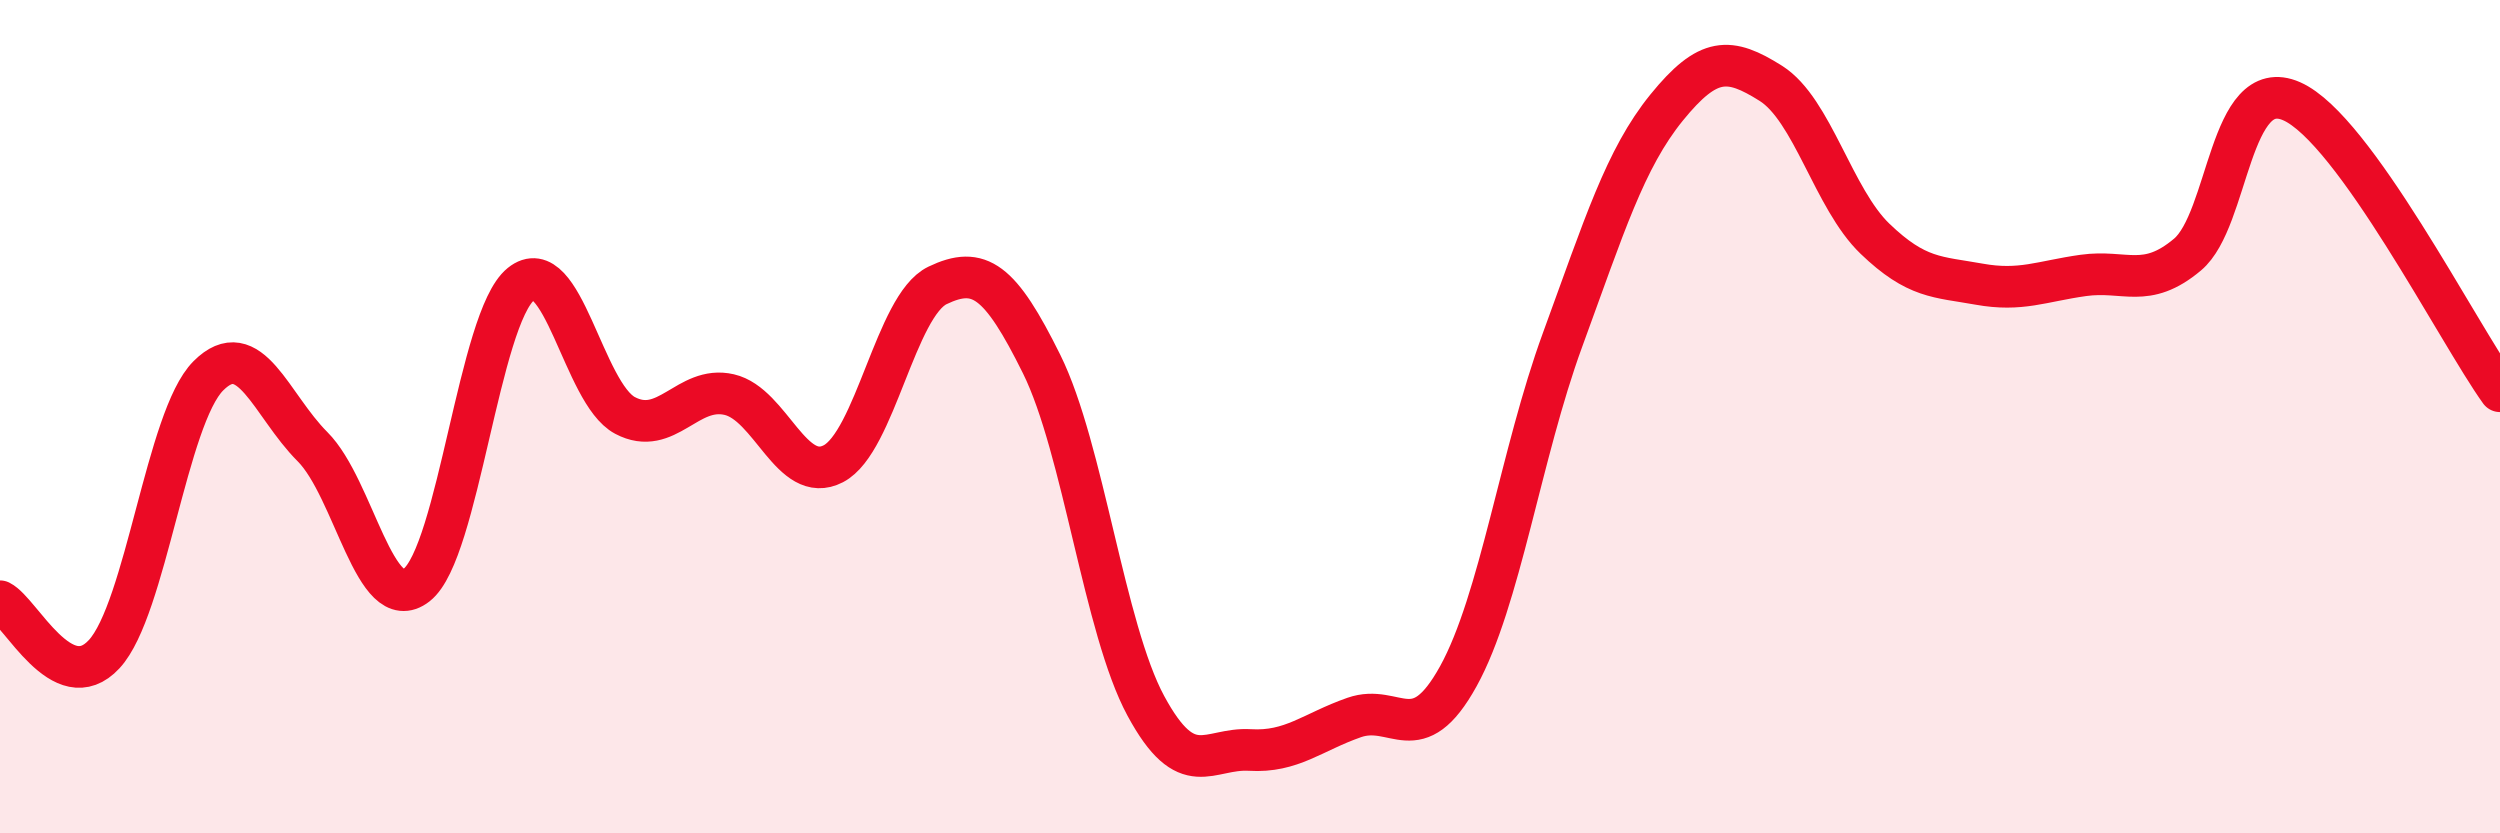
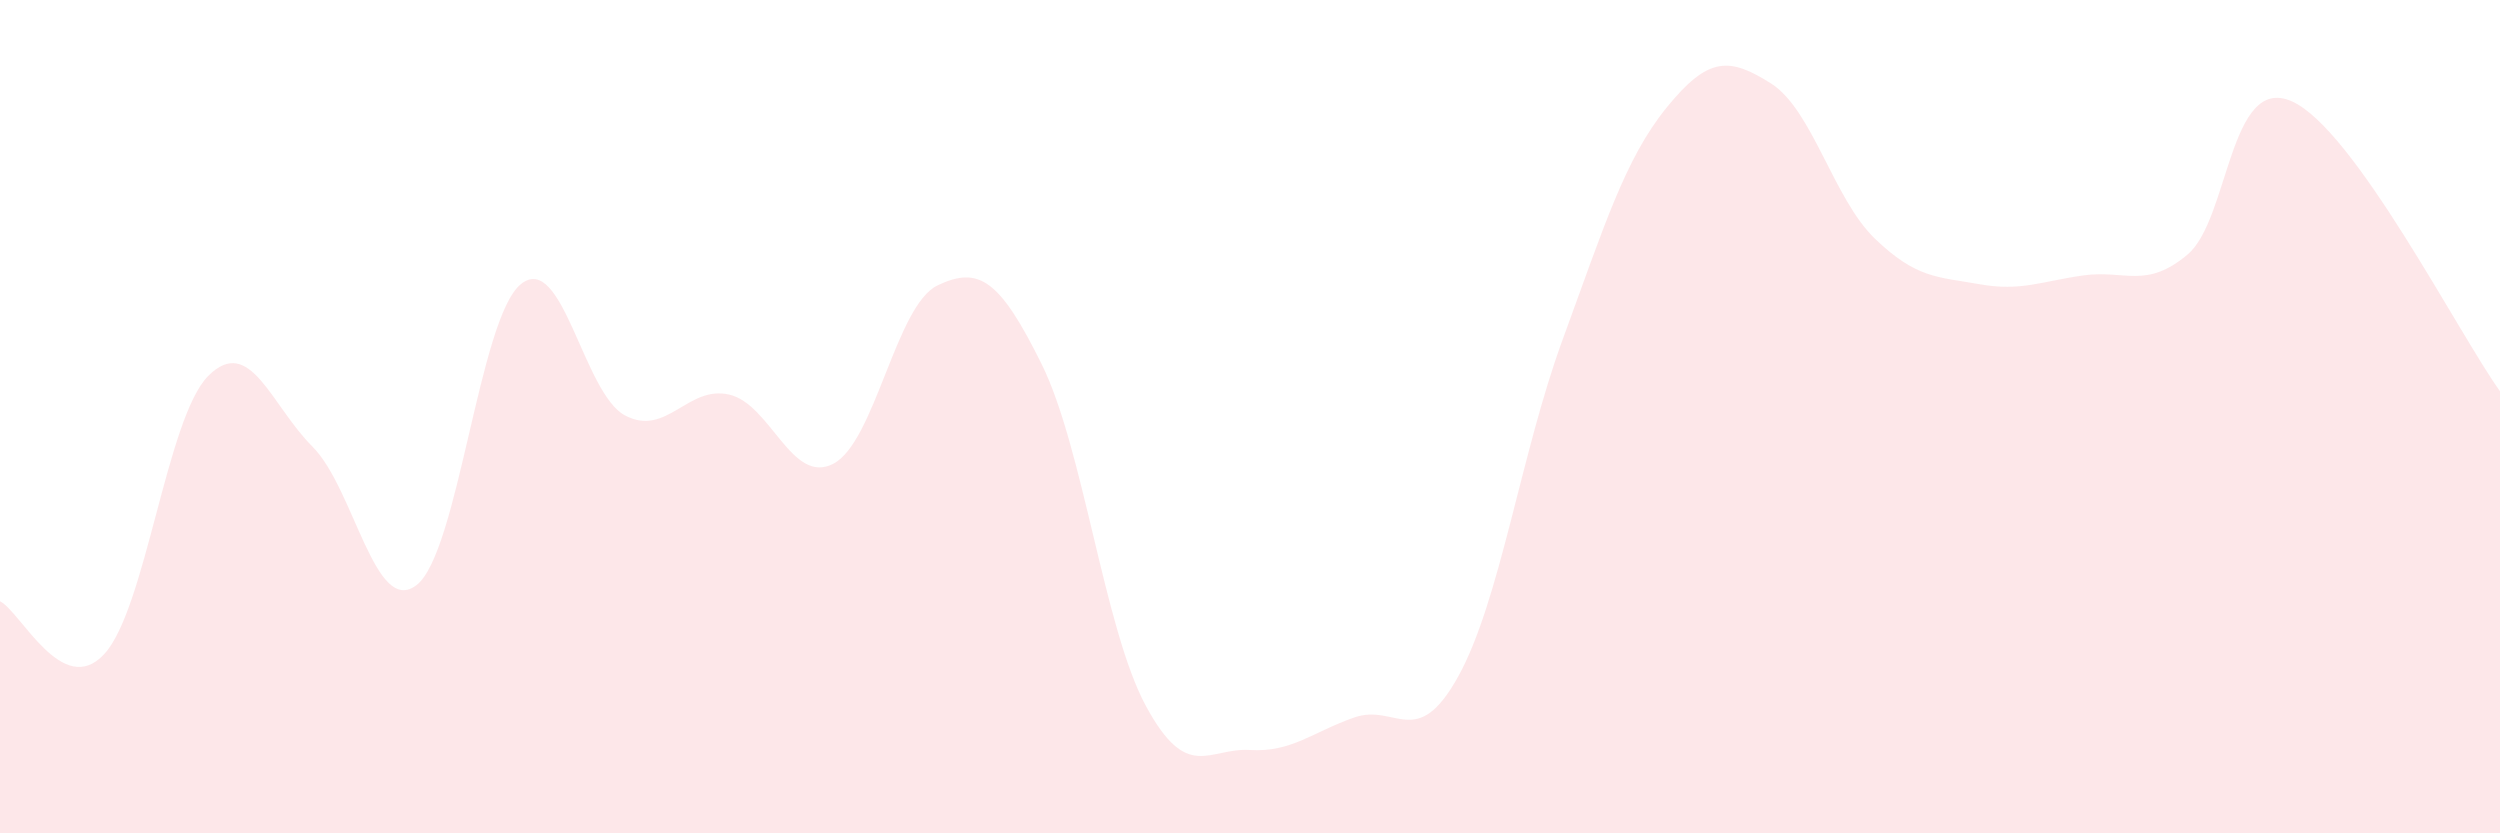
<svg xmlns="http://www.w3.org/2000/svg" width="60" height="20" viewBox="0 0 60 20">
  <path d="M 0,14.43 C 0.5,14.68 1.5,16.78 2.5,15.7 C 3.5,14.62 4,10.02 5,9.02 C 6,8.02 6.5,9.72 7.5,10.72 C 8.5,11.72 9,14.82 10,14.04 C 11,13.26 11.5,7.63 12.5,6.82 C 13.5,6.01 14,9.44 15,9.97 C 16,10.5 16.5,9.24 17.5,9.47 C 18.5,9.7 19,11.65 20,11.13 C 21,10.61 21.5,7.33 22.5,6.85 C 23.5,6.37 24,6.72 25,8.74 C 26,10.76 26.5,15.09 27.5,16.94 C 28.5,18.79 29,17.94 30,18 C 31,18.06 31.5,17.57 32.5,17.22 C 33.5,16.87 34,18.04 35,16.23 C 36,14.42 36.5,10.89 37.5,8.16 C 38.5,5.43 39,3.81 40,2.58 C 41,1.35 41.5,1.37 42.5,2 C 43.5,2.63 44,4.77 45,5.73 C 46,6.69 46.5,6.64 47.5,6.82 C 48.5,7 49,6.75 50,6.61 C 51,6.47 51.5,6.95 52.5,6.11 C 53.5,5.27 53.5,1.77 55,2.43 C 56.5,3.09 59,8 60,9.39L60 20L0 20Z" fill="#EB0A25" opacity="0.1" stroke-linecap="round" stroke-linejoin="round" />
-   <path d="M 0,14.43 C 0.5,14.68 1.5,16.78 2.5,15.7 C 3.5,14.62 4,10.02 5,9.02 C 6,8.02 6.5,9.72 7.5,10.72 C 8.5,11.72 9,14.82 10,14.04 C 11,13.26 11.5,7.63 12.5,6.82 C 13.5,6.01 14,9.44 15,9.97 C 16,10.5 16.5,9.24 17.5,9.47 C 18.5,9.7 19,11.65 20,11.13 C 21,10.61 21.5,7.33 22.5,6.85 C 23.5,6.37 24,6.72 25,8.74 C 26,10.76 26.5,15.09 27.5,16.94 C 28.5,18.79 29,17.94 30,18 C 31,18.06 31.5,17.57 32.5,17.22 C 33.5,16.87 34,18.04 35,16.23 C 36,14.42 36.5,10.89 37.5,8.16 C 38.5,5.43 39,3.81 40,2.58 C 41,1.35 41.5,1.37 42.5,2 C 43.5,2.63 44,4.77 45,5.73 C 46,6.69 46.5,6.64 47.5,6.82 C 48.5,7 49,6.75 50,6.61 C 51,6.47 51.5,6.95 52.5,6.11 C 53.5,5.27 53.5,1.77 55,2.43 C 56.5,3.09 59,8 60,9.39" stroke="#EB0A25" stroke-width="1" fill="none" stroke-linecap="round" stroke-linejoin="round" />
</svg>